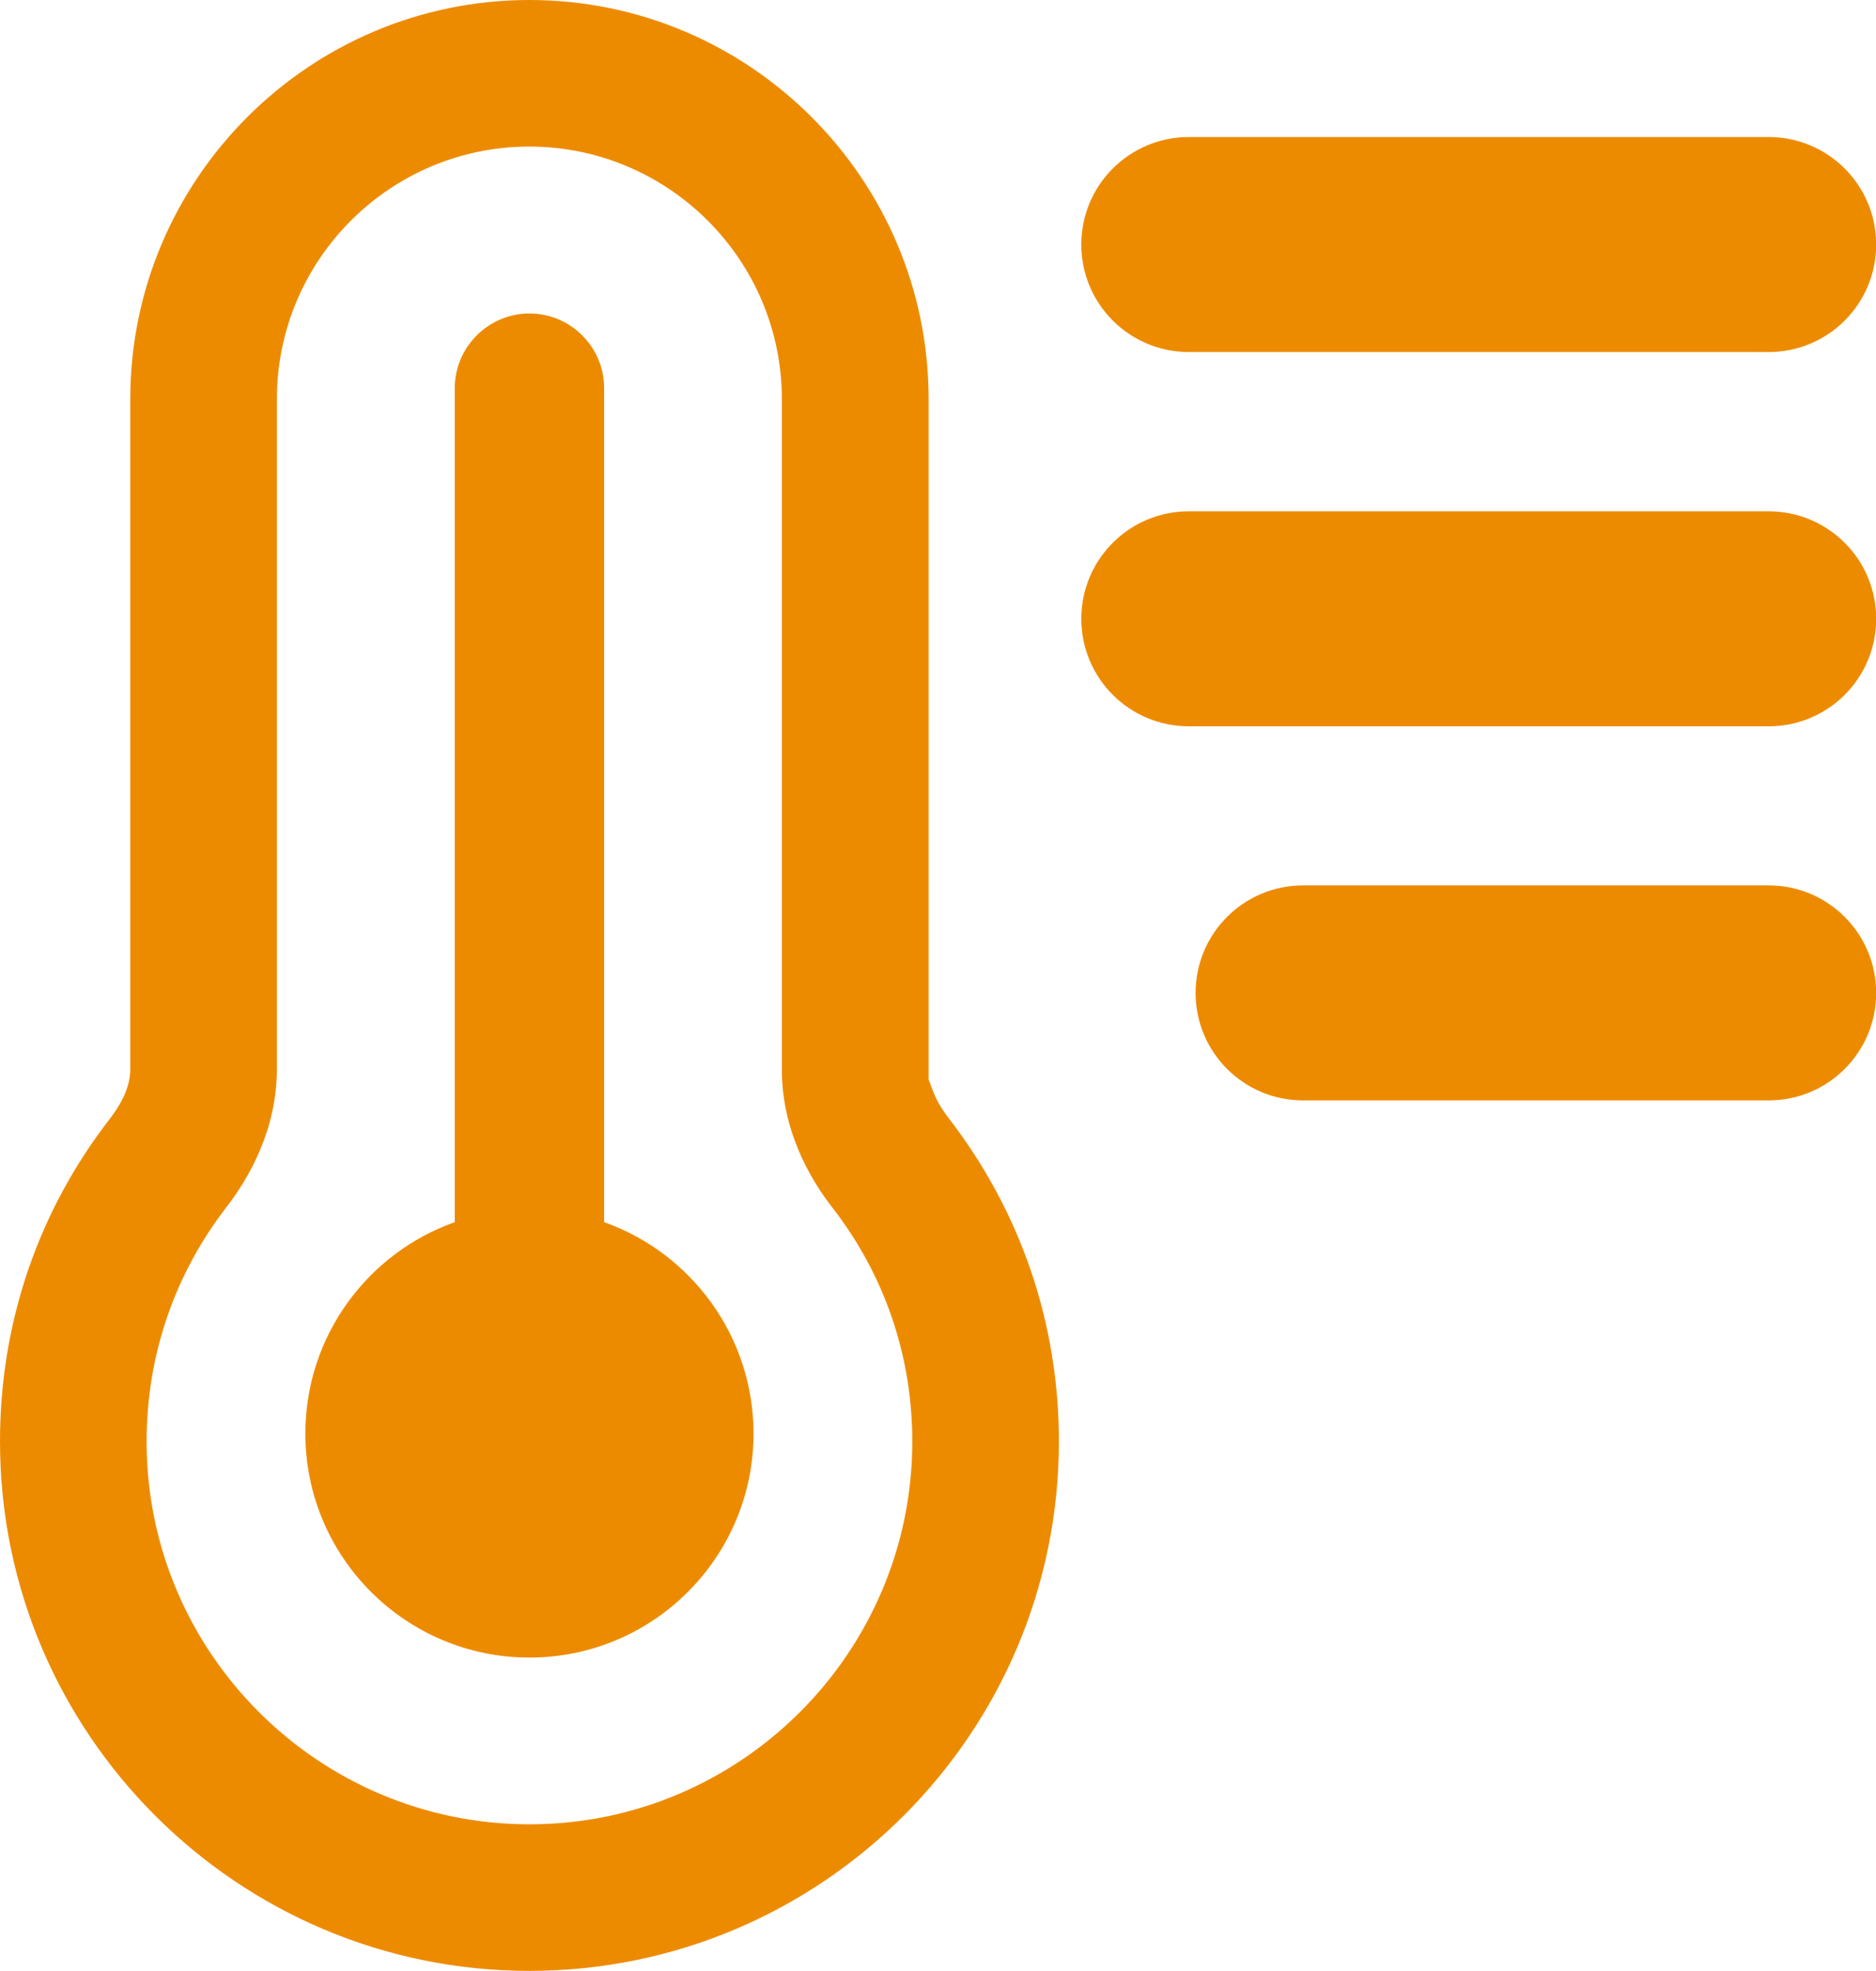
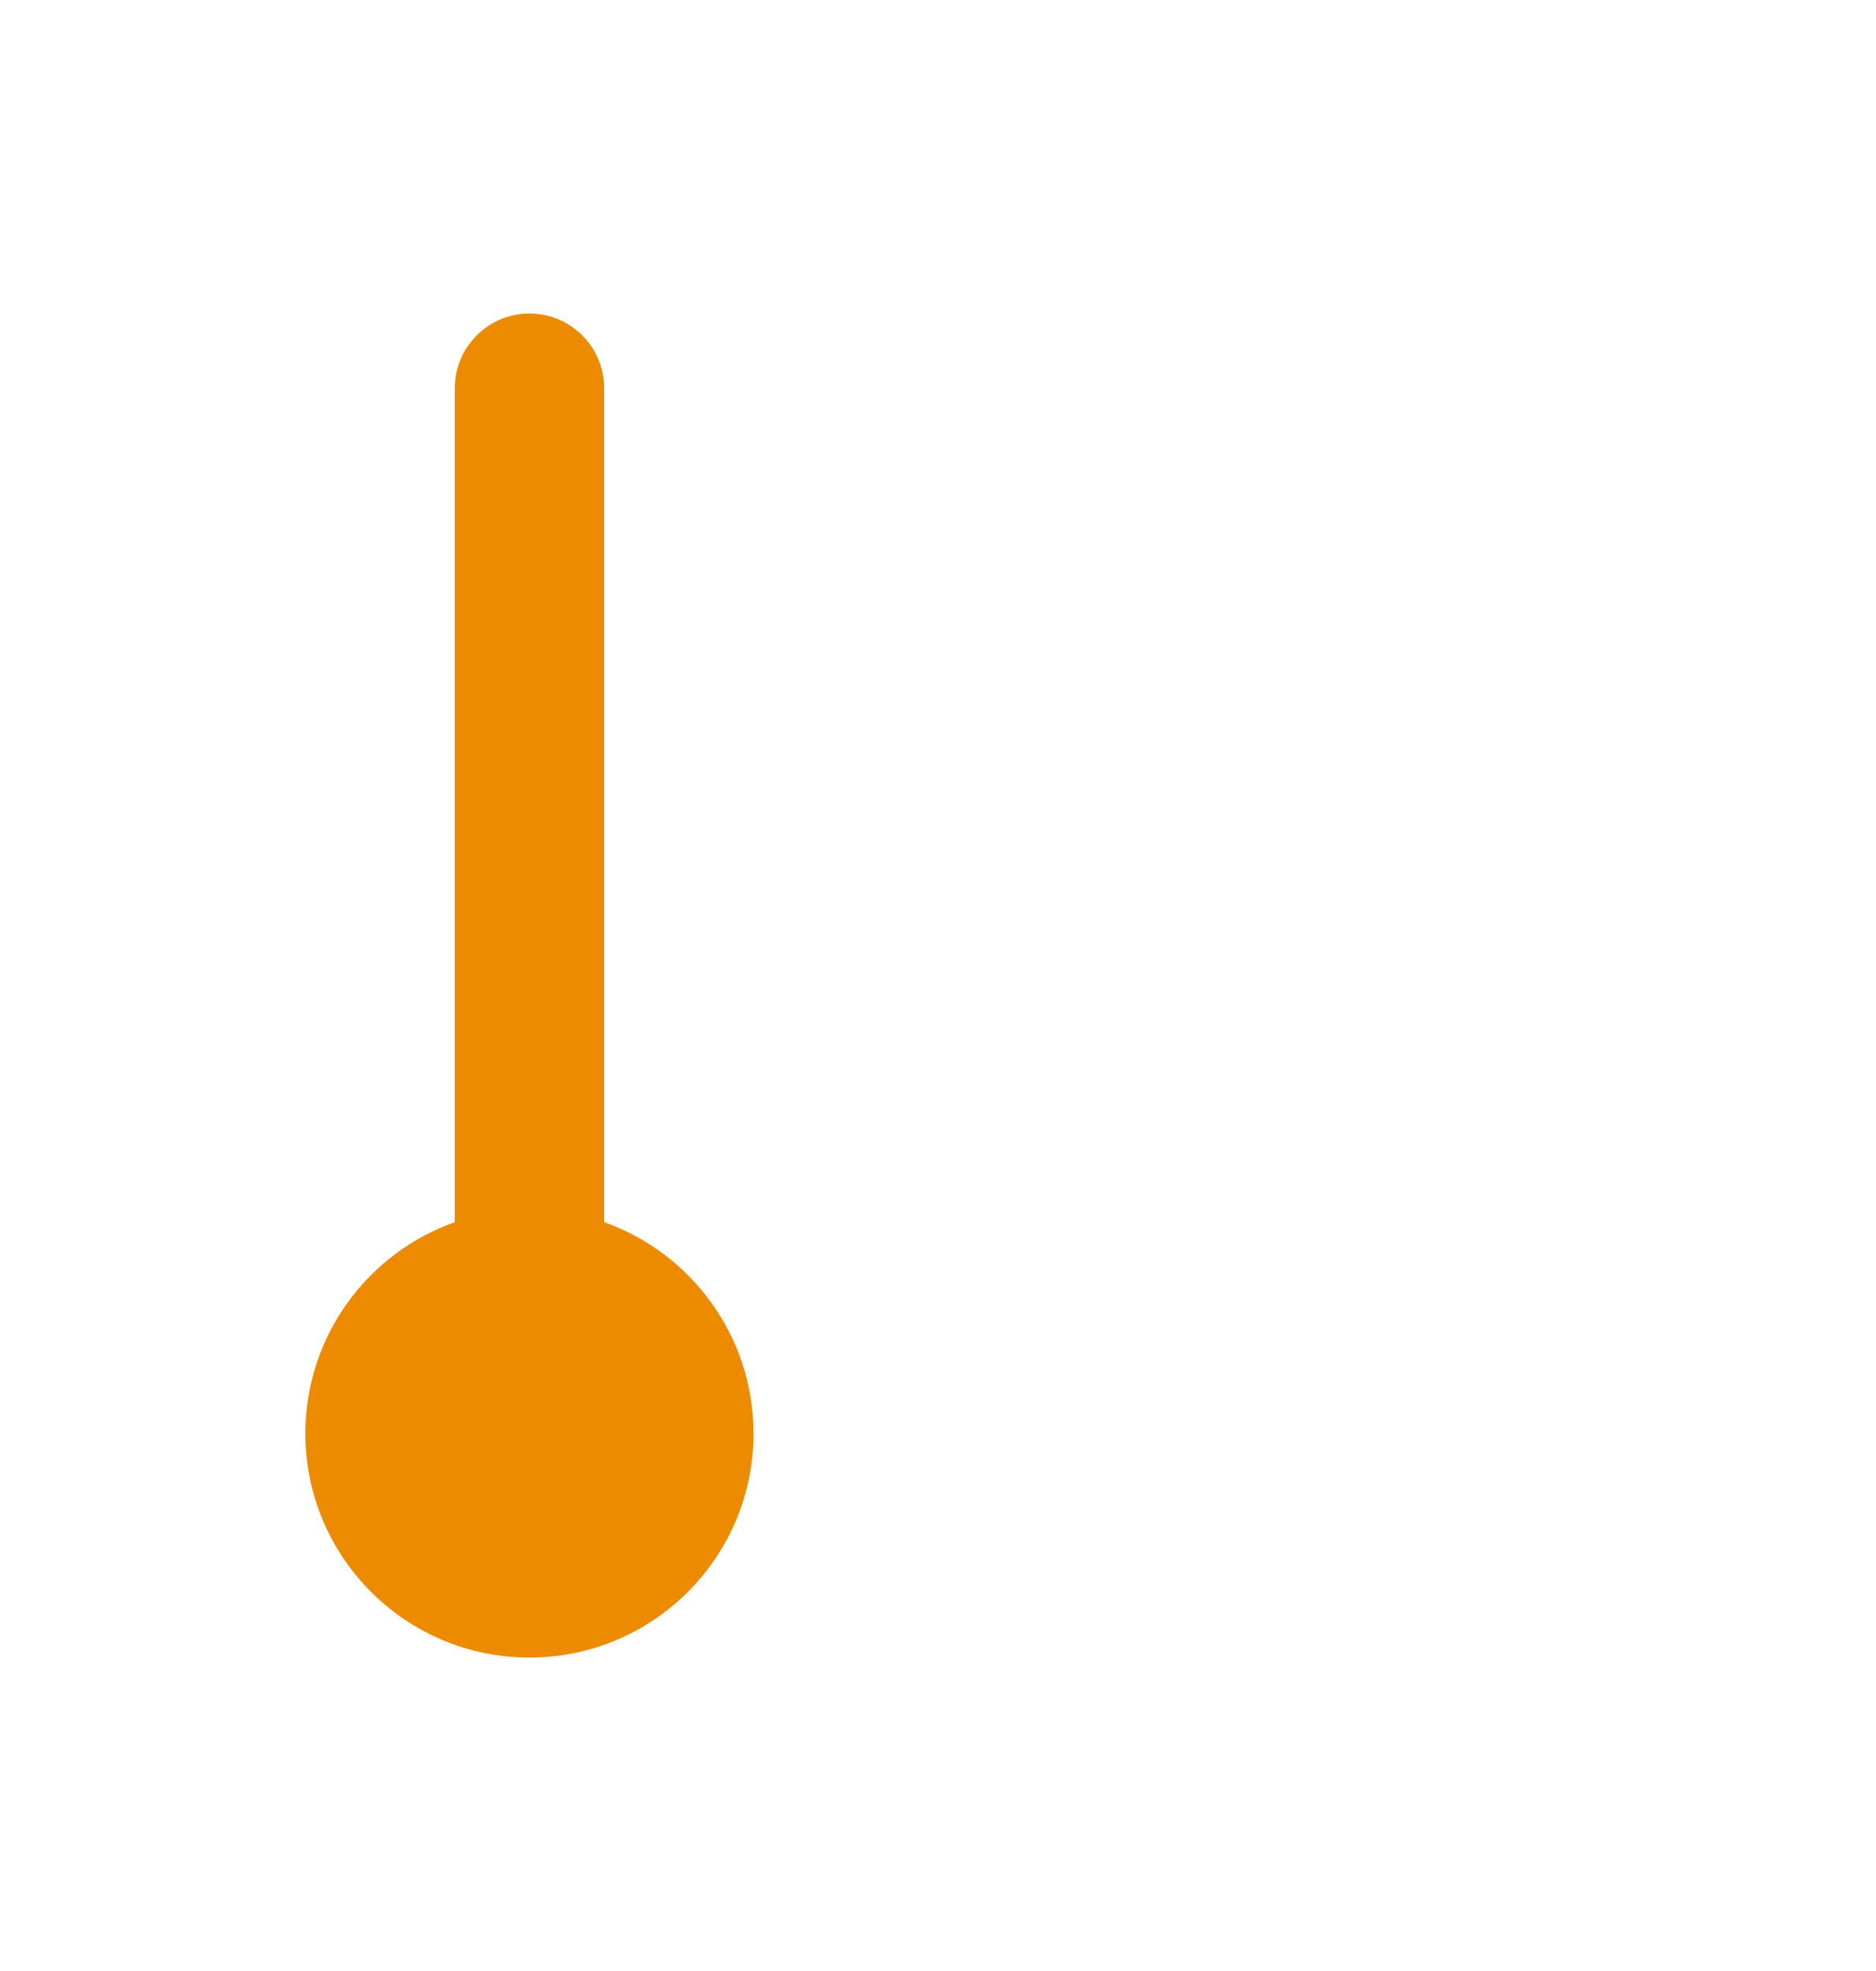
<svg xmlns="http://www.w3.org/2000/svg" id="Layer_2" viewBox="0 0 108 113.48">
  <defs>
    <style>.cls-1{fill:#ed8b00;stroke-width:0px;}</style>
  </defs>
  <g id="Layer_1-2">
    <path class="cls-1" d="m43.38,82.54c0,7.12-5.78,12.9-12.9,12.9s-12.9-5.78-12.9-12.9c0-5.62,3.6-10.4,8.6-12.17V22.35c0-2.36,1.93-4.3,4.3-4.3s4.3,1.93,4.3,4.3v48.02c5,1.77,8.6,6.56,8.6,12.17Z" />
-     <path class="cls-1" d="m54.56,64.31c-.42-.56-.69-1.04-.88-1.58l.02.06-.24-.63V22.98C53.46,10.31,43.15,0,30.48,0S7.5,10.31,7.5,22.98v38.57c0,.62-.18,1.09-.22,1.2-.17.49-.45.98-.91,1.61-4.17,5.35-6.37,11.8-6.37,18.64,0,16.81,13.67,30.48,30.48,30.48s30.48-13.67,30.48-30.48c0-6.82-2.2-13.27-6.4-18.69Zm-24.08,40.73c-12.15,0-22.04-9.89-22.04-22.04,0-4.93,1.59-9.6,4.6-13.5,1.32-1.71,2.9-4.48,2.9-7.96V22.98c0-8.02,6.52-14.54,14.53-14.54s14.54,6.52,14.54,14.54v38.59c0,3.48,1.58,6.25,2.9,7.95,3.01,3.87,4.61,8.54,4.61,13.48,0,12.15-9.89,22.04-22.04,22.04Z" />
-     <path class="cls-1" d="m101.82,20.27h-33.38c-3.42,0-6.19-2.77-6.19-6.19s2.77-6.19,6.19-6.19h33.38c3.42,0,6.19,2.77,6.19,6.19s-2.77,6.19-6.19,6.19Z" />
-     <path class="cls-1" d="m101.82,41.82h-33.38c-3.42,0-6.19-2.77-6.19-6.19s2.77-6.19,6.19-6.19h33.38c3.42,0,6.19,2.77,6.19,6.19s-2.77,6.19-6.19,6.19Z" />
-     <path class="cls-1" d="m101.82,63.36h-26.8c-3.42,0-6.19-2.77-6.19-6.19s2.77-6.19,6.19-6.19h26.8c3.42,0,6.19,2.77,6.19,6.19s-2.77,6.19-6.19,6.19Z" />
  </g>
</svg>